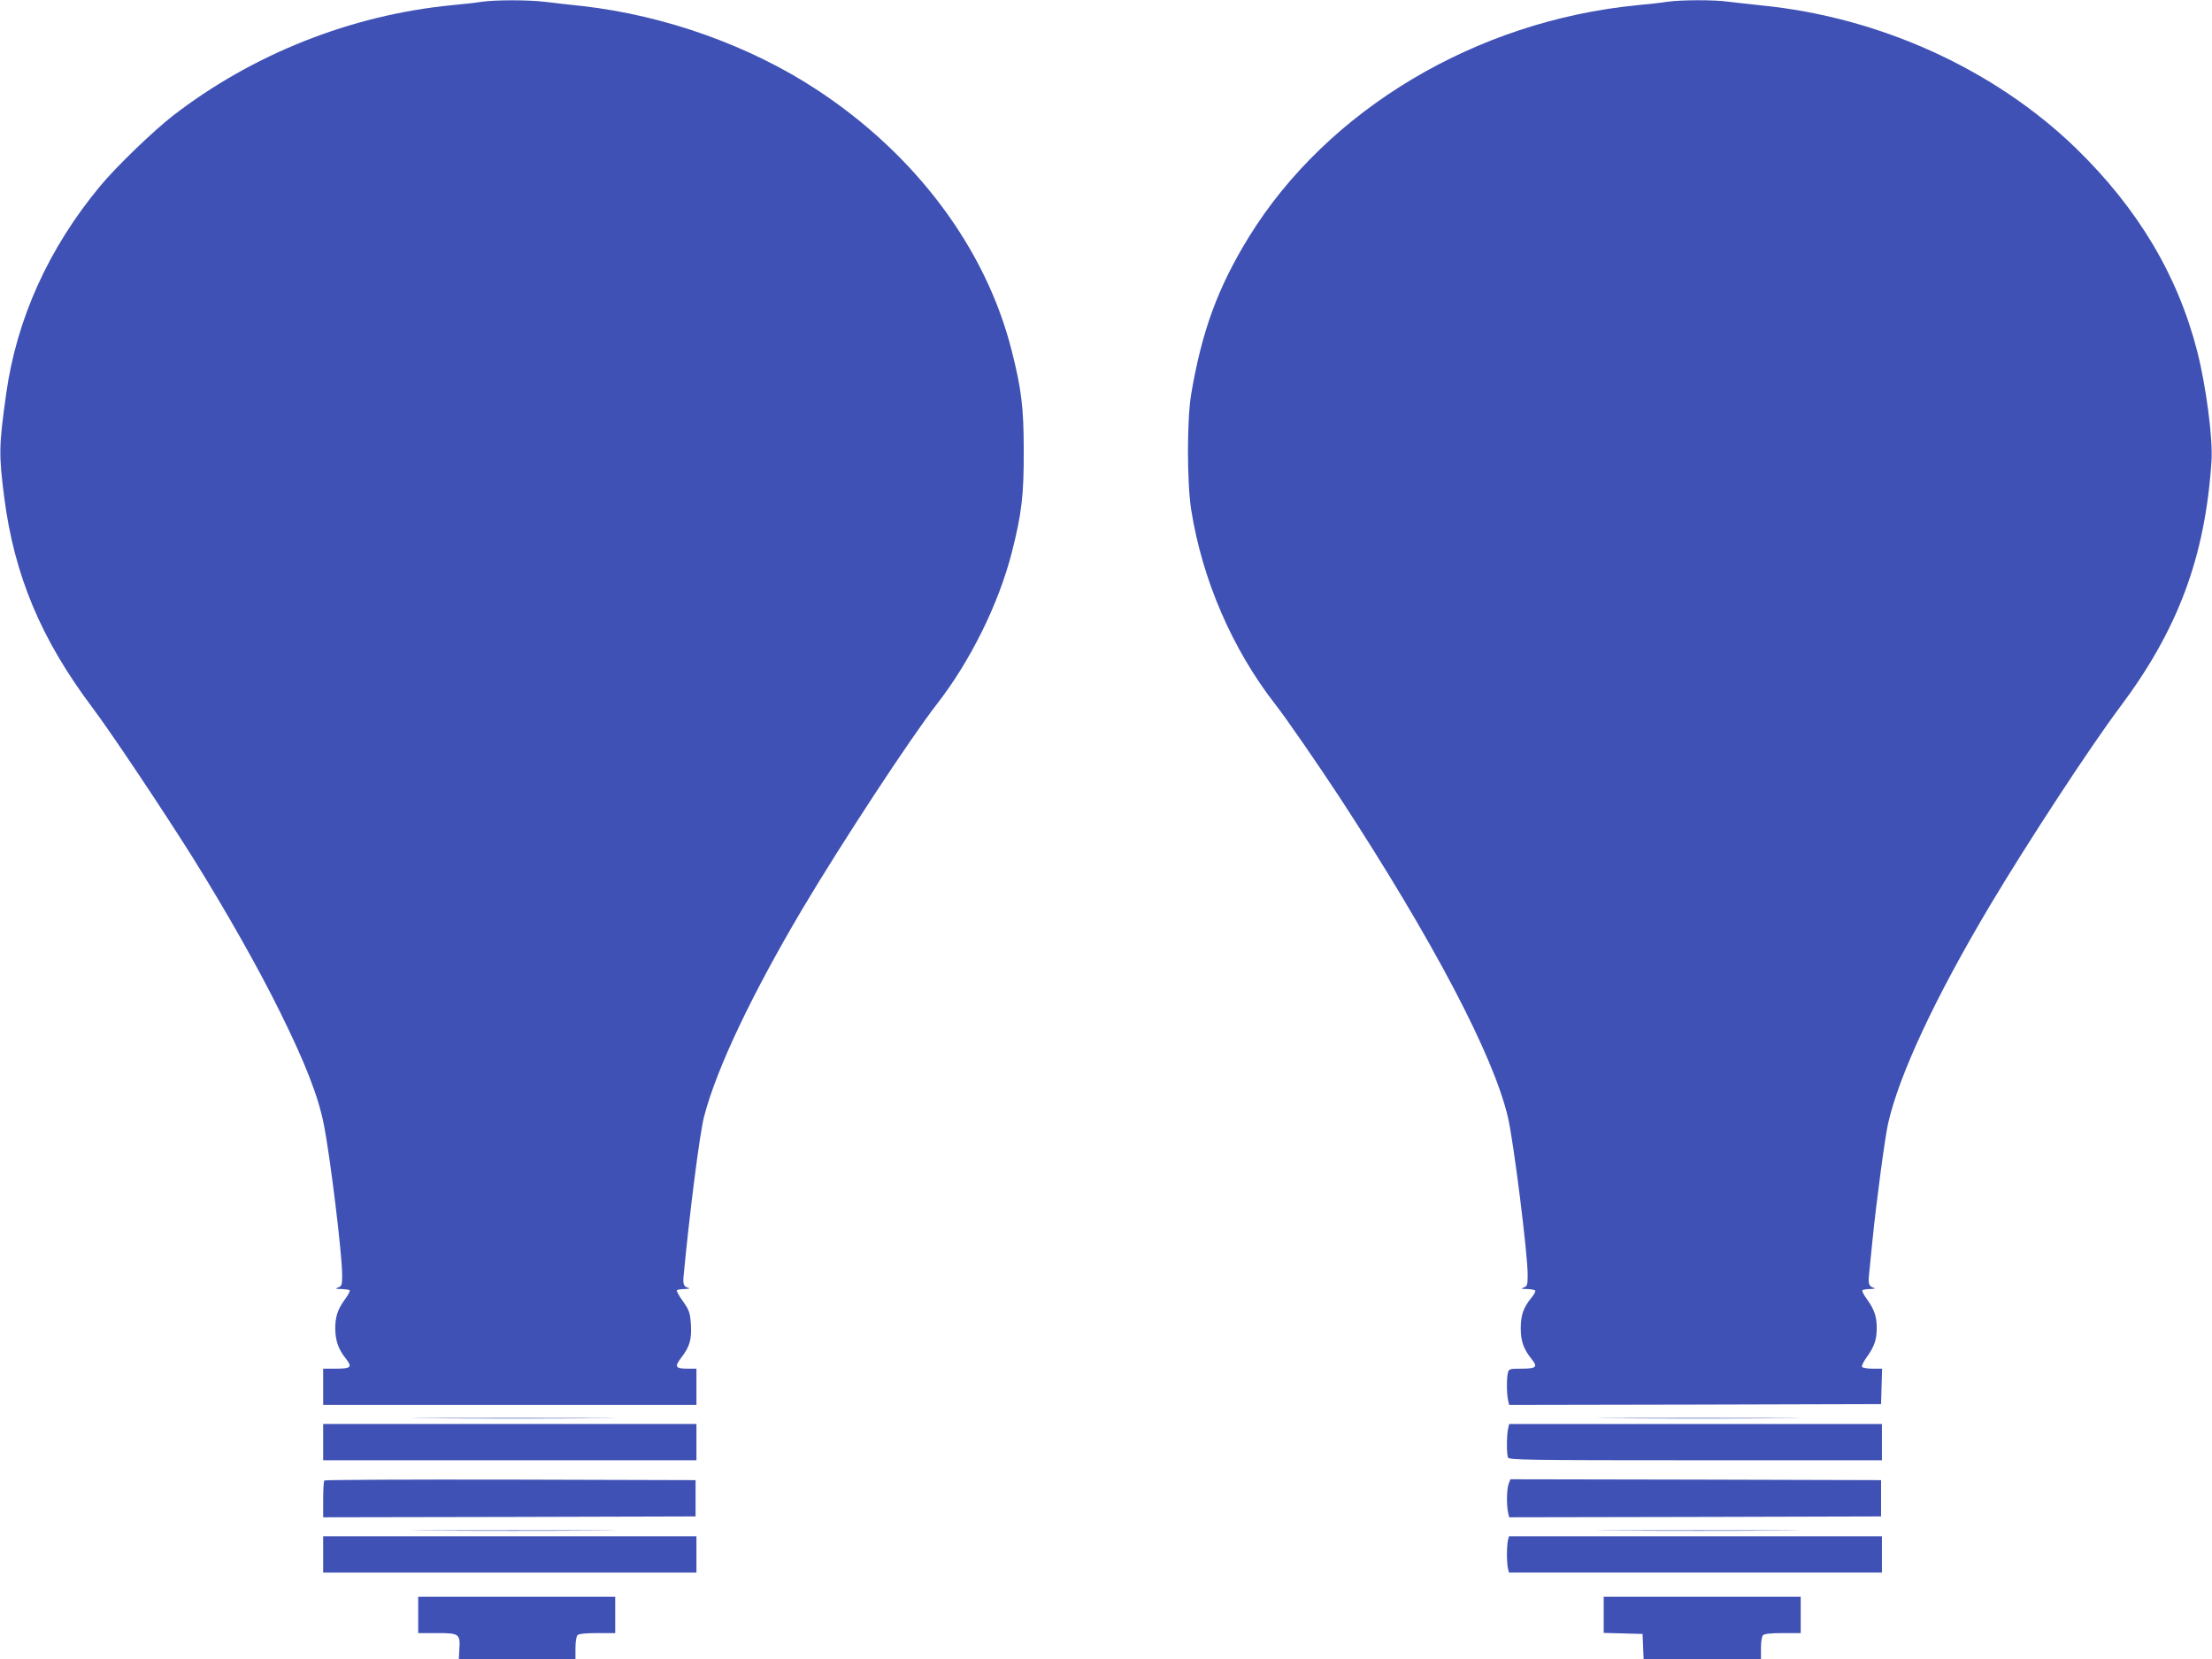
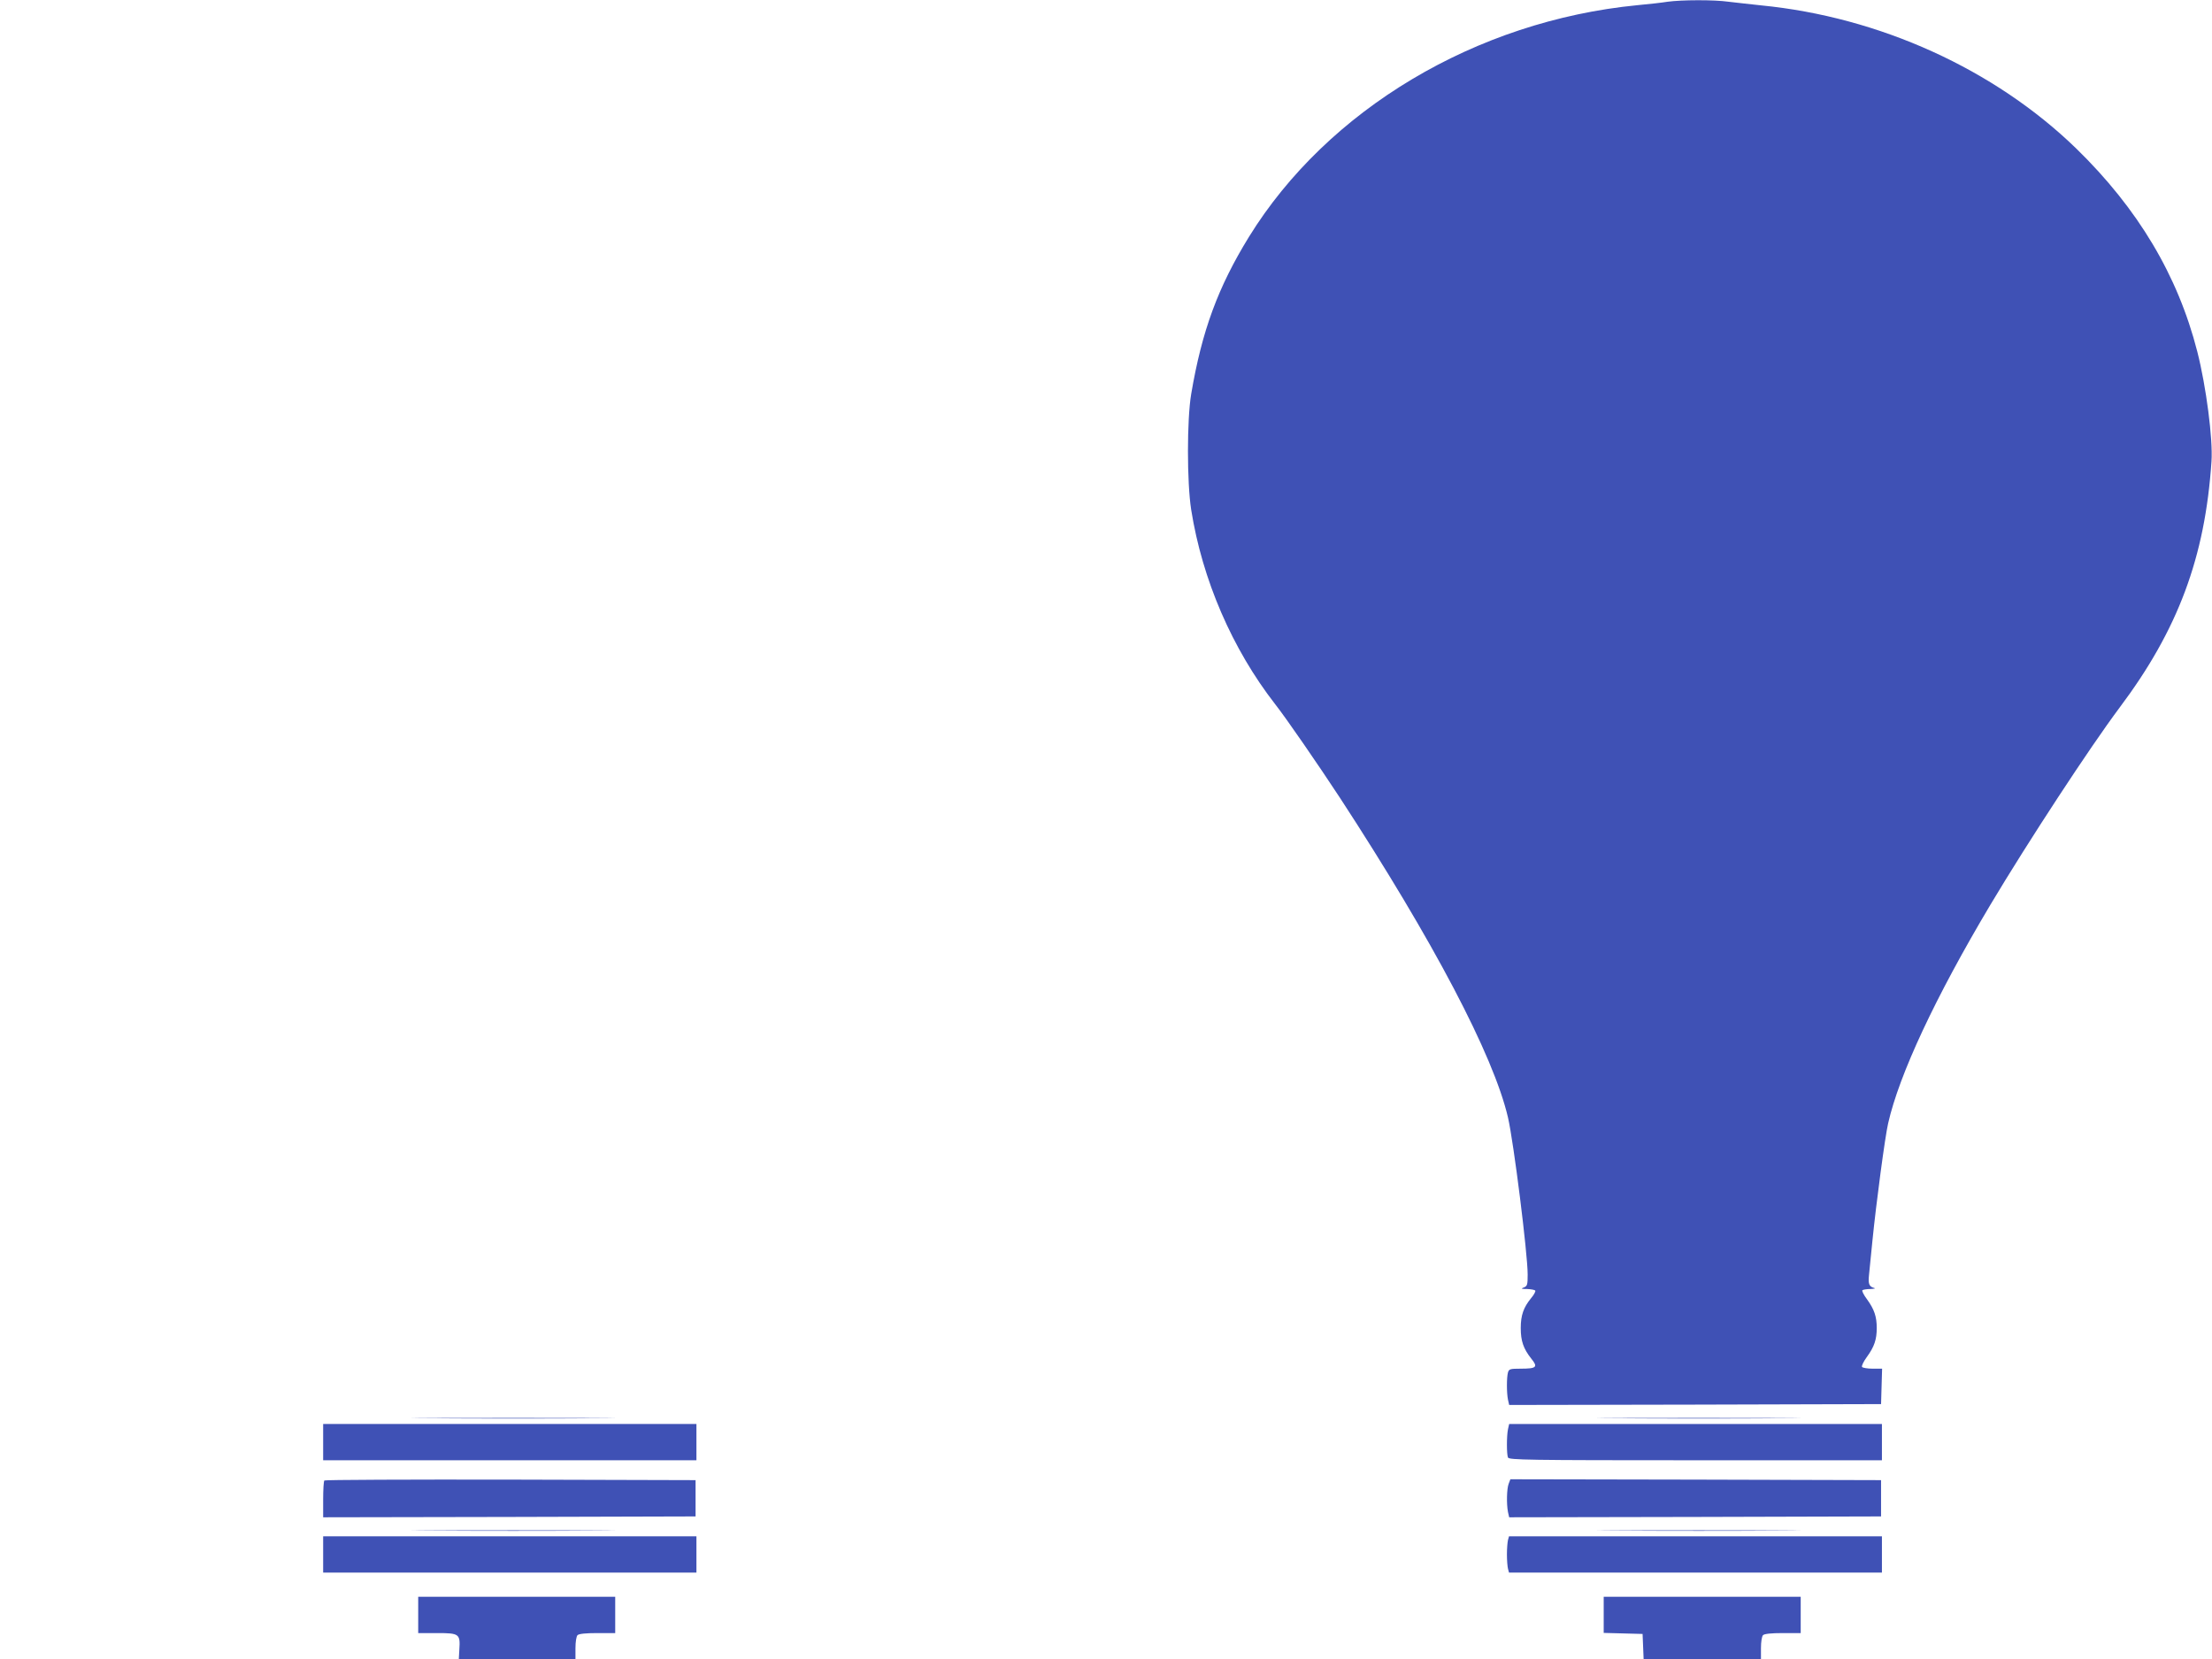
<svg xmlns="http://www.w3.org/2000/svg" version="1.0" width="1280pt" height="960pt" viewBox="0 0 1280 960" preserveAspectRatio="xMidYMid meet">
  <g transform="translate(0,960) scale(0.1,-0.1)" fill="#3f51b5" stroke="none">
-     <path d="M2790 9590 c-30 -5 -109 -14 -175 -20 -584 -57 -1153 -283 -1615 -640 -114 -89 -327 -294 -419 -405 -300 -361 -484 -769 -545 -1202 -43 -307 -43 -351 -12 -598 58 -453 213 -824 511 -1220 107 -142 414 -602 582 -870 192 -308 380 -640 503 -890 147 -297 222 -489 254 -653 37 -185 106 -752 106 -869 0 -57 -2 -65 -23 -73 -19 -7 -16 -9 19 -9 22 -1 44 -4 47 -7 4 -4 -8 -28 -27 -53 -43 -59 -56 -101 -56 -170 1 -70 18 -118 60 -171 41 -52 33 -60 -62 -60 l-68 0 0 -105 0 -105 1080 0 1080 0 0 105 0 105 -47 0 c-76 0 -82 10 -40 65 49 64 60 104 55 192 -5 67 -9 80 -46 133 -23 31 -38 60 -35 64 4 3 25 7 47 7 23 1 32 4 21 6 -29 7 -34 21 -29 72 34 360 93 823 118 919 72 278 276 707 569 1202 227 382 626 990 778 1185 195 251 357 579 434 878 57 224 70 332 69 592 0 247 -14 357 -70 577 -149 590 -554 1132 -1126 1508 -389 256 -881 431 -1358 485 -74 8 -174 19 -221 25 -98 11 -278 11 -359 0z" />
    <path d="M9650 9590 c-30 -5 -109 -14 -175 -20 -934 -91 -1793 -604 -2248 -1341 -179 -291 -272 -543 -334 -909 -25 -149 -25 -510 0 -670 64 -404 237 -805 486 -1125 63 -80 247 -347 375 -542 539 -826 888 -1489 972 -1849 33 -142 114 -788 114 -909 0 -59 -2 -67 -22 -75 -19 -7 -16 -9 19 -9 23 -1 44 -5 47 -9 3 -5 -8 -25 -25 -45 -43 -53 -59 -98 -59 -172 0 -74 15 -119 61 -177 40 -49 31 -58 -62 -58 -61 0 -67 -2 -73 -22 -8 -30 -8 -117 0 -157 l7 -31 1076 2 1076 3 3 103 3 102 -55 0 c-30 0 -58 5 -61 10 -4 6 9 32 28 58 43 59 57 101 57 167 0 66 -14 108 -56 166 -19 25 -31 49 -27 53 3 3 25 7 47 7 23 1 32 4 21 6 -29 8 -35 23 -30 73 3 25 12 115 20 200 22 220 73 603 91 680 64 282 272 728 592 1265 218 365 575 910 747 1140 338 450 495 870 532 1425 9 129 -31 435 -82 635 -113 442 -343 827 -701 1176 -472 458 -1138 761 -1824 828 -63 7 -148 16 -188 21 -84 12 -272 11 -352 0z" />
    <path d="M2492 1393 c263 -2 693 -2 955 0 263 1 48 2 -477 2 -525 0 -740 -1 -478 -2z" />
    <path d="M9353 1393 c262 -2 692 -2 955 0 262 1 47 2 -478 2 -525 0 -740 -1 -477 -2z" />
    <path d="M1870 1255 l0 -105 1080 0 1080 0 0 105 0 105 -1080 0 -1080 0 0 -105z" />
    <path d="M8726 1329 c-8 -40 -8 -143 0 -163 6 -14 110 -16 1085 -16 l1079 0 0 105 0 105 -1079 0 -1078 0 -7 -31z" />
    <path d="M1877 1033 c-4 -3 -7 -53 -7 -110 l0 -103 1078 2 1077 3 0 105 0 105 -1071 3 c-589 1 -1074 -1 -1077 -5z" />
    <path d="M8730 1014 c-11 -29 -13 -116 -4 -163 l7 -31 1076 2 1076 3 0 105 0 105 -1073 3 -1072 2 -10 -26z" />
    <path d="M2492 743 c263 -2 693 -2 955 0 263 1 48 2 -477 2 -525 0 -740 -1 -478 -2z" />
    <path d="M9353 743 c262 -2 692 -2 955 0 262 1 47 2 -478 2 -525 0 -740 -1 -477 -2z" />
    <path d="M1870 605 l0 -105 1080 0 1080 0 0 105 0 105 -1080 0 -1080 0 0 -105z" />
    <path d="M8726 688 c-3 -13 -6 -50 -6 -83 0 -33 3 -70 6 -82 l6 -23 1079 0 1079 0 0 105 0 105 -1079 0 -1079 0 -6 -22z" />
    <path d="M2420 255 l0 -105 110 0 c128 0 134 -5 128 -96 l-3 -54 338 0 337 0 0 63 c0 36 5 68 12 75 8 8 48 12 115 12 l103 0 0 105 0 105 -570 0 -570 0 0 -105z" />
    <path d="M9280 255 l0 -104 113 -3 112 -3 3 -72 3 -73 339 0 340 0 0 63 c0 36 5 68 12 75 8 8 48 12 115 12 l103 0 0 105 0 105 -570 0 -570 0 0 -105z" />
  </g>
</svg>